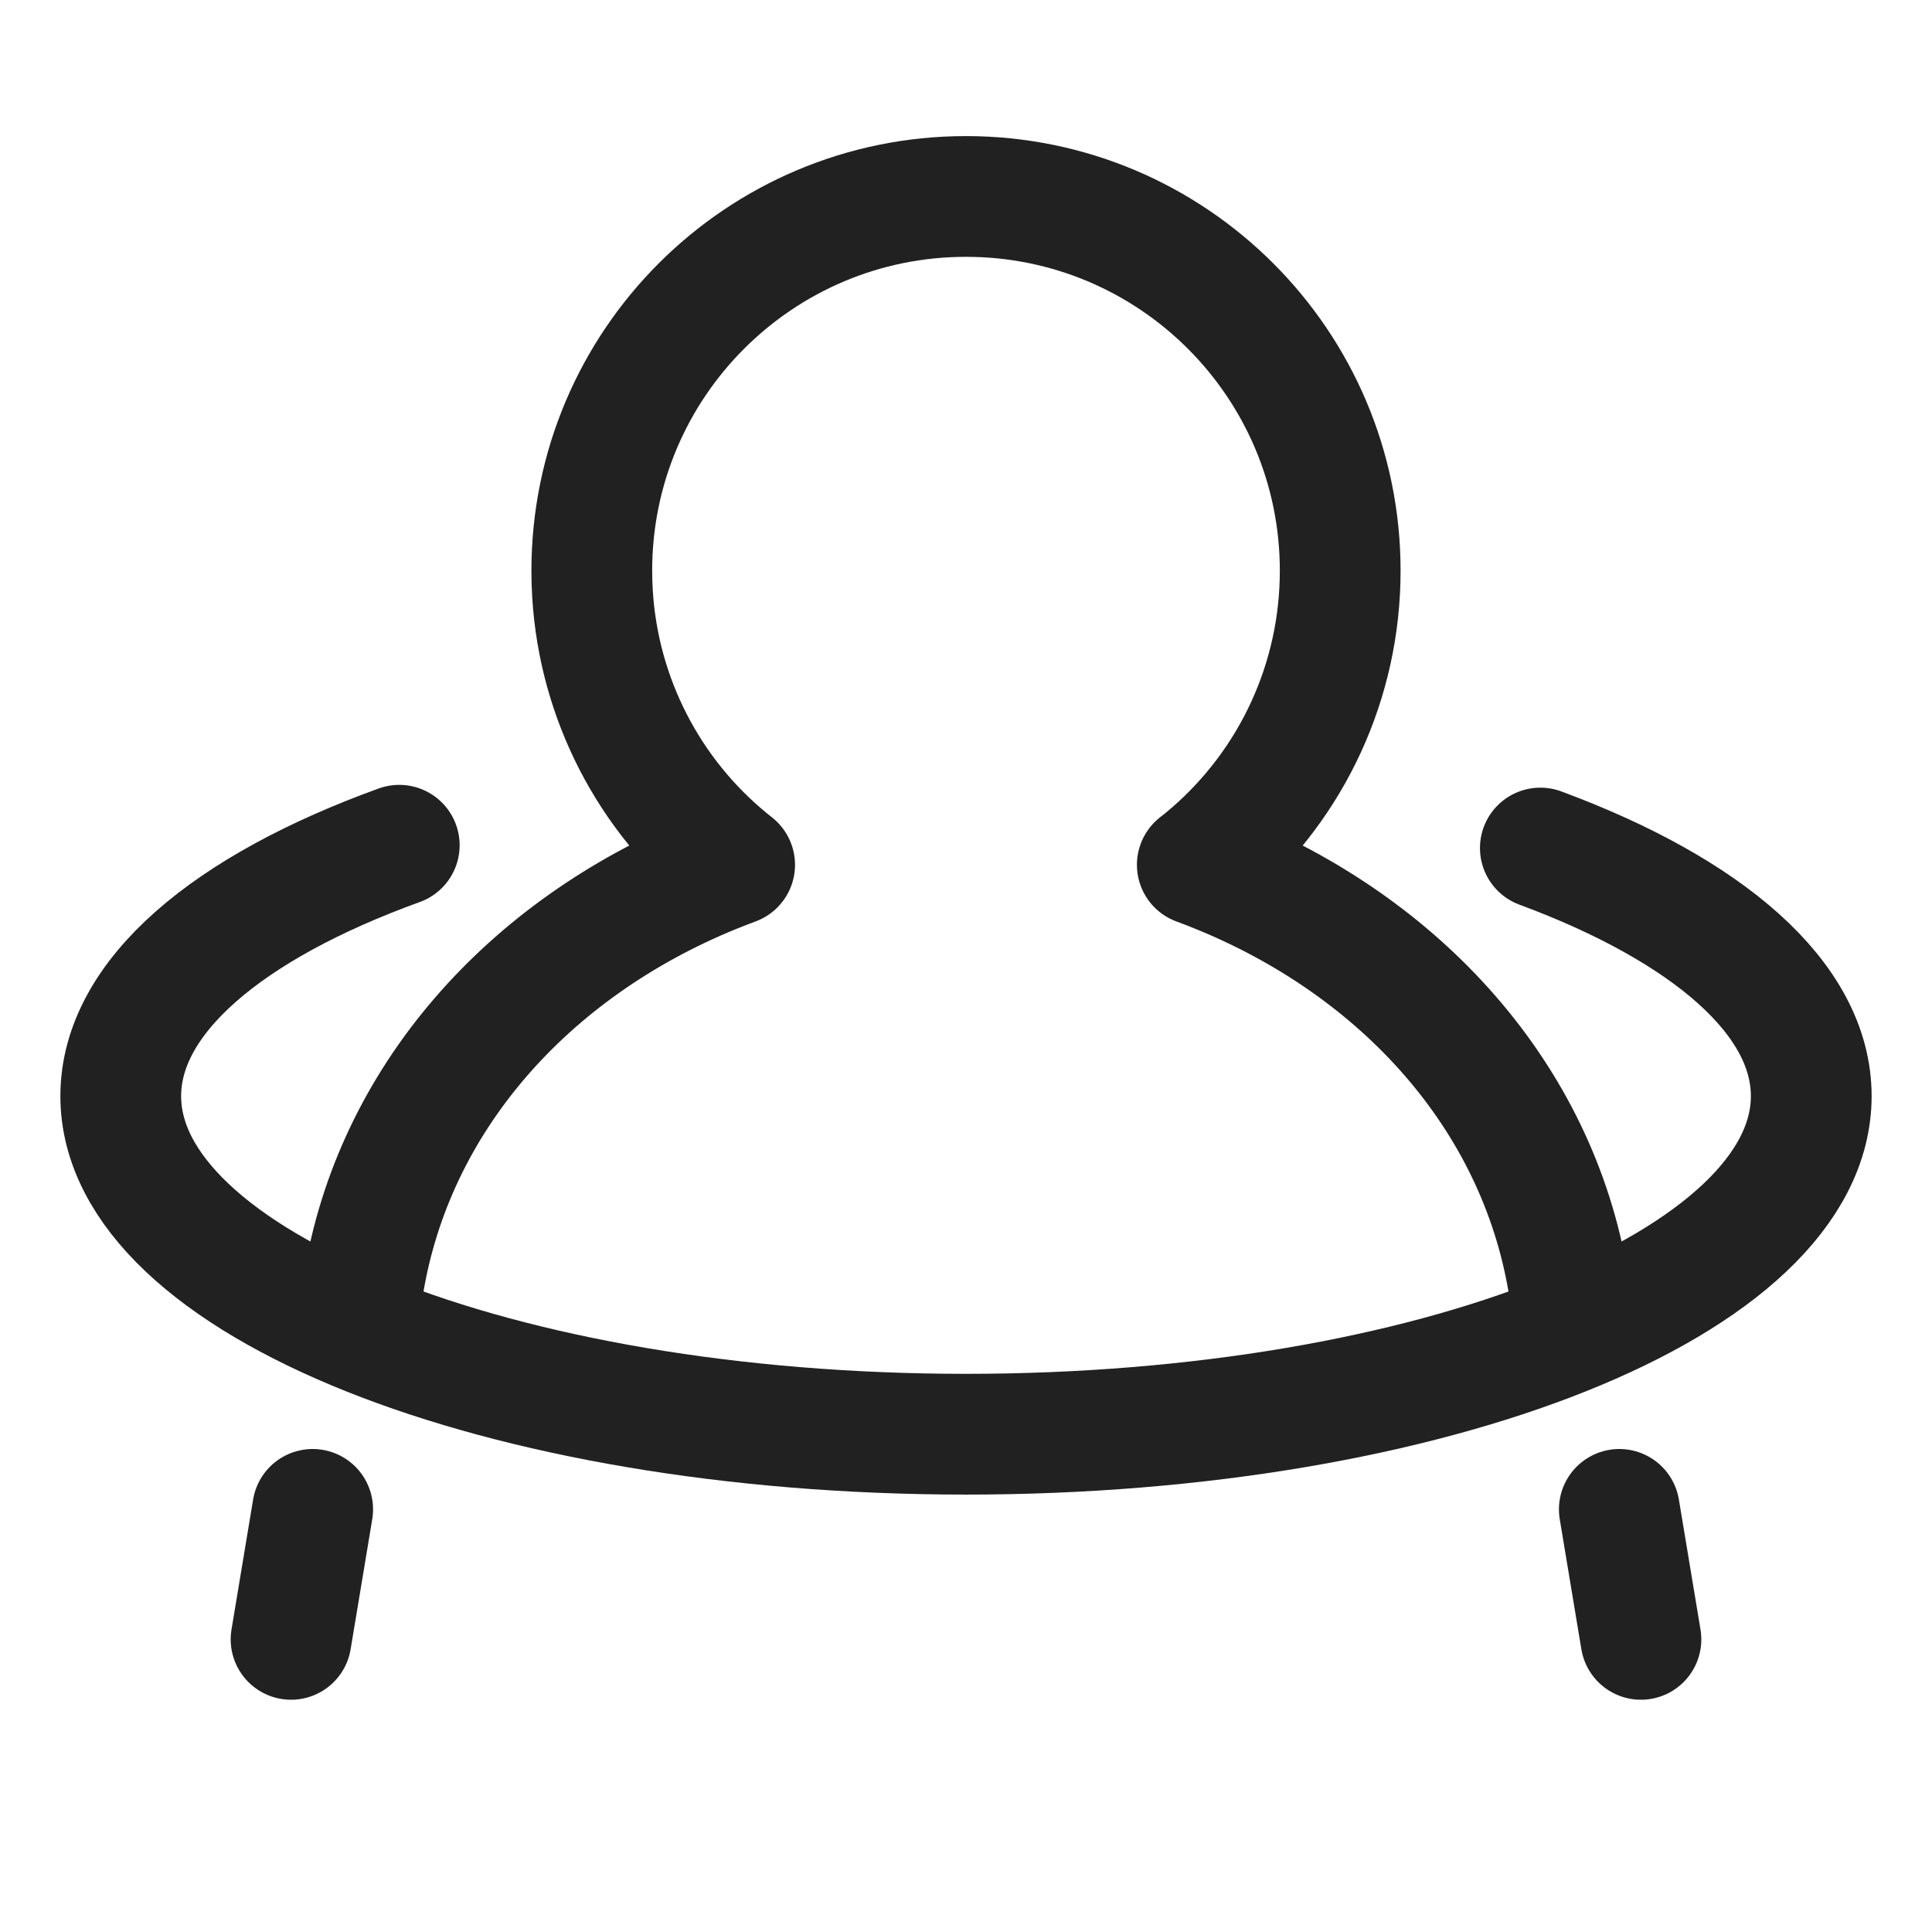
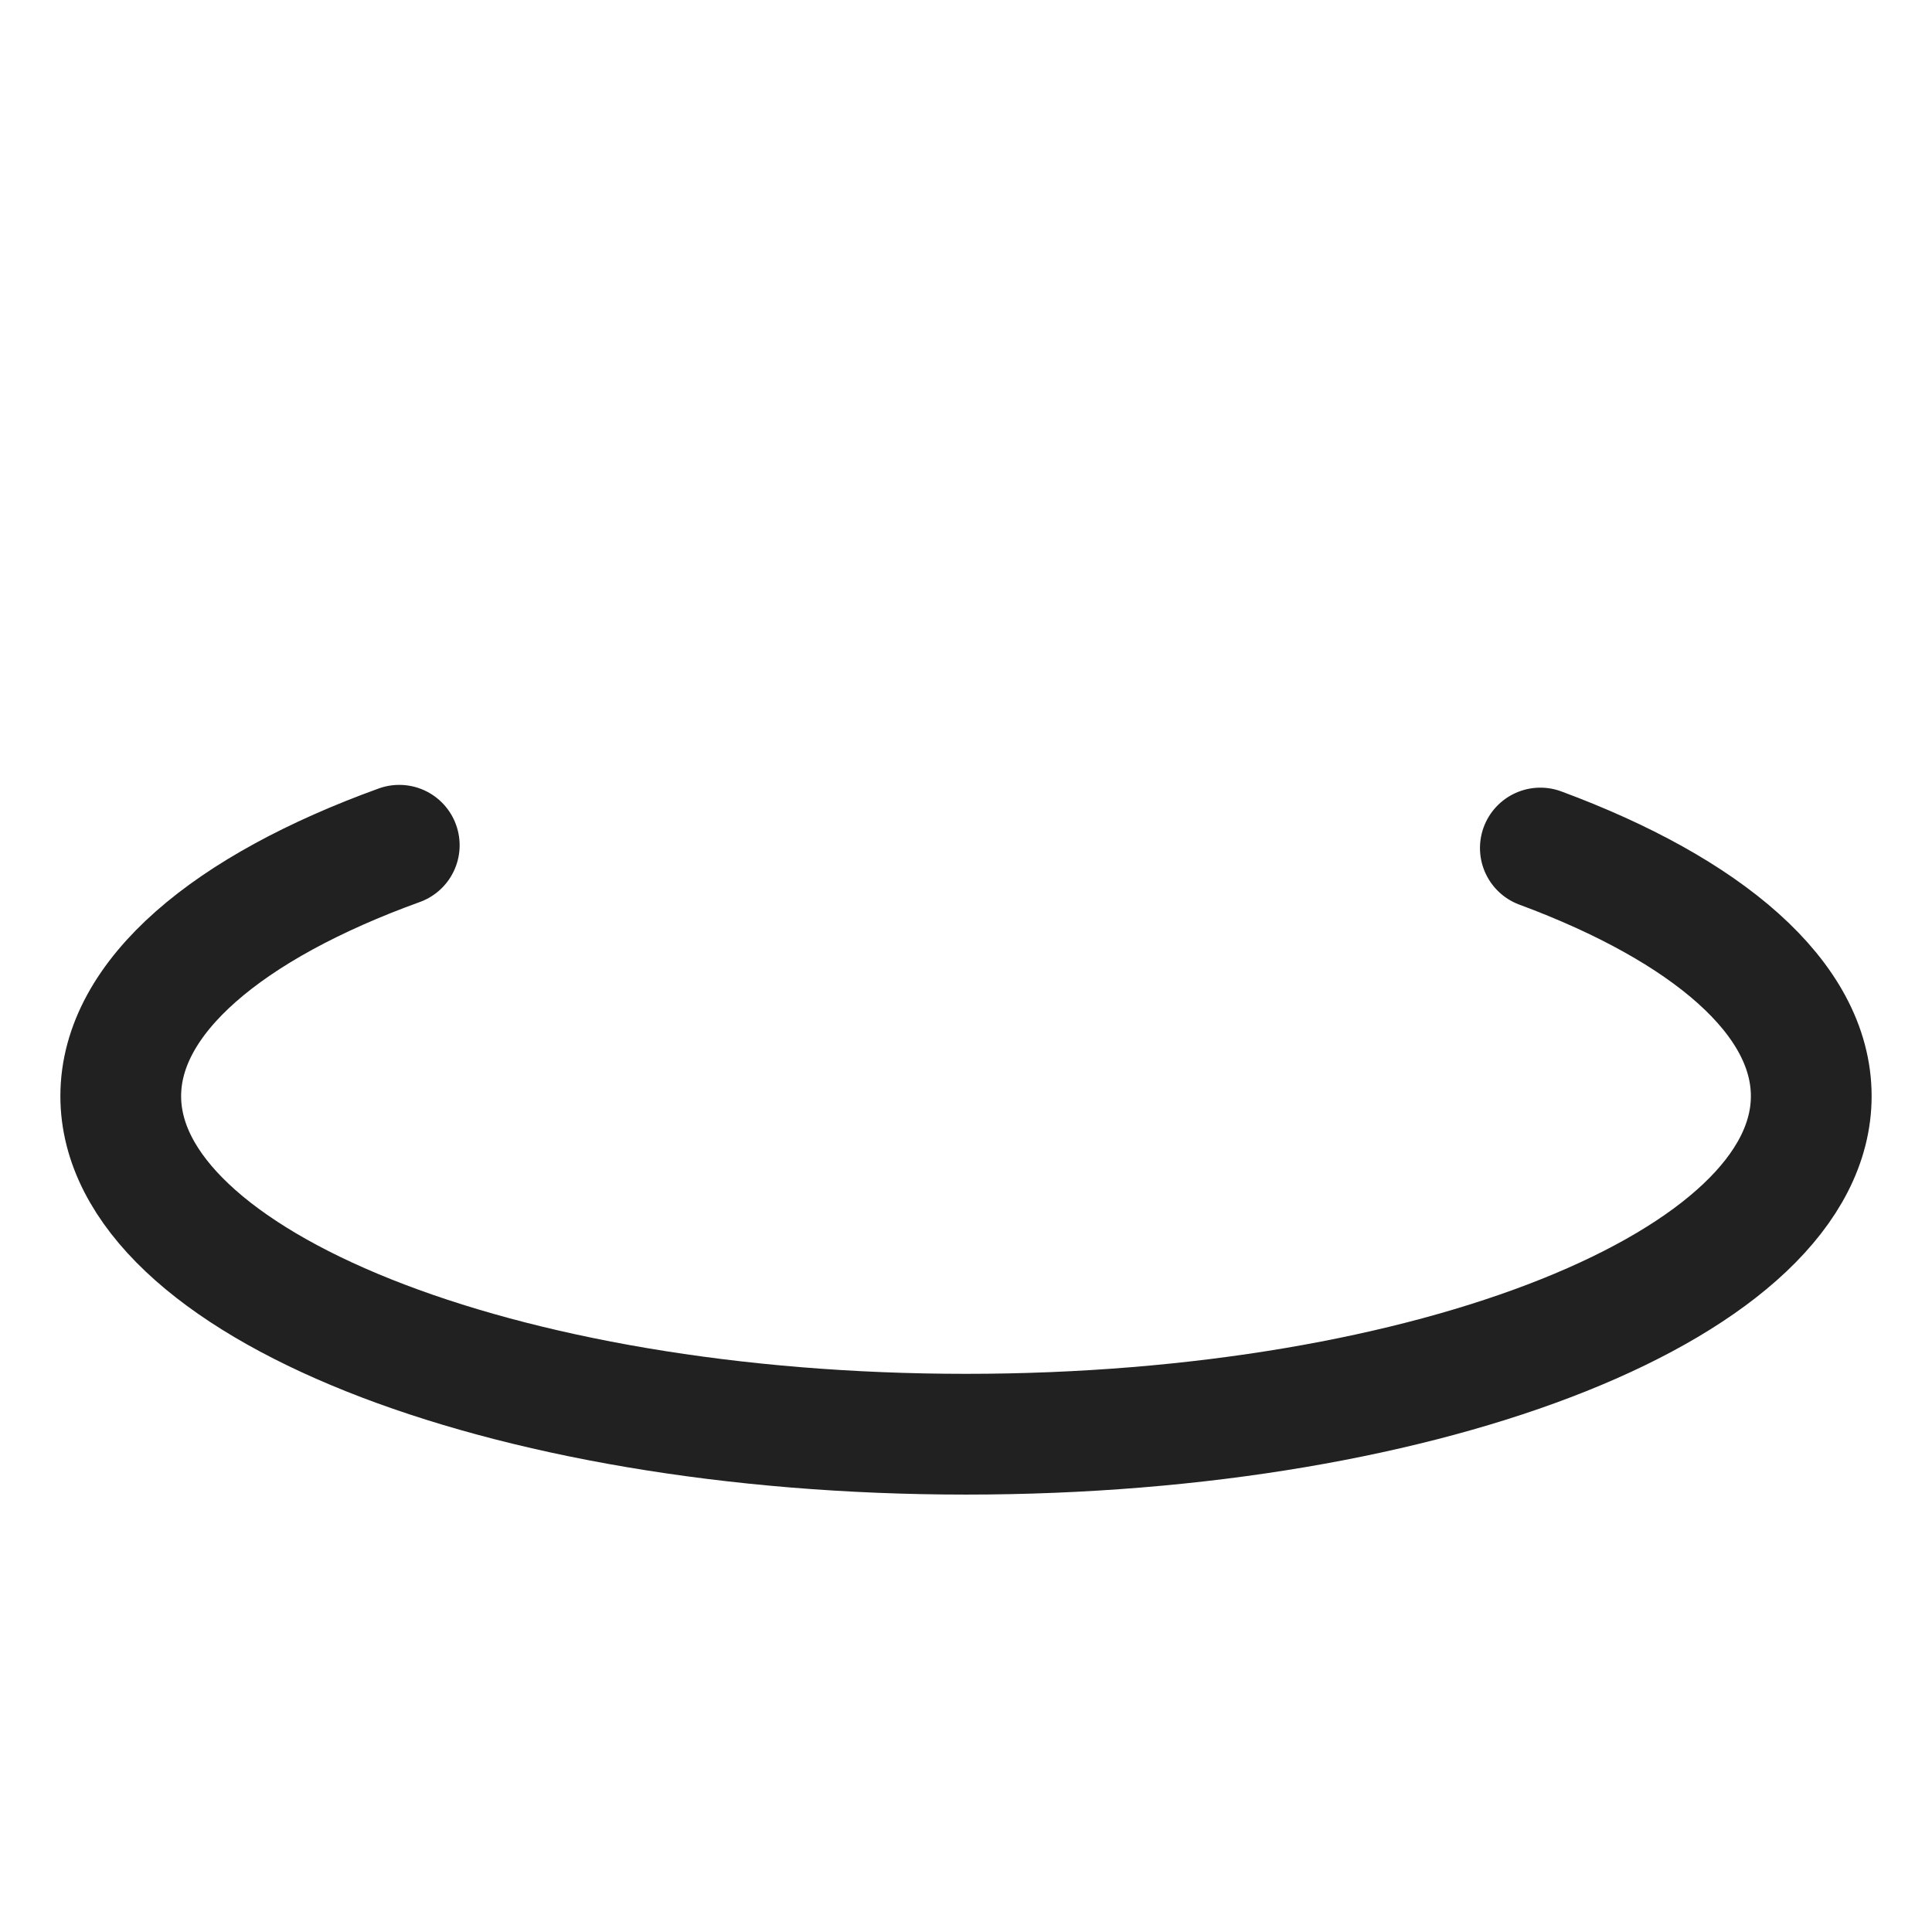
<svg xmlns="http://www.w3.org/2000/svg" width="32px" height="32px" viewBox="0 0 32 32" version="1.1">
  <title>ArFuncHuman</title>
  <desc>Created with Sketch.</desc>
  <g id="ArFuncHuman" stroke="none" stroke-width="1" fill="none" fill-rule="evenodd">
    <rect id="矩形" fill="#FFFFFF" opacity="0" x="0" y="0" width="32" height="32" />
-     <path d="M5.988,21.488 L6.016,21.3 C6.512,18.221 8.734,15.715 11.825,14.457 L12.028,14.377 L12.168,14.324 L12.083,14.256 C10.743,13.166 9.92,11.565 9.814,9.842 L9.805,9.648 L9.802,9.452 C9.802,6.029 12.577,3.254 16,3.254 C19.423,3.254 22.198,6.029 22.198,9.453 C22.198,11.278 21.403,12.971 20.063,14.134 L19.918,14.256 L19.831,14.324 L19.972,14.377 C23.101,15.58 25.379,18.047 25.949,21.101 L25.984,21.301 L26.012,21.488" id="形状" stroke="#212121" stroke-width="2" stroke-linecap="round" stroke-linejoin="round" fill-rule="nonzero" />
    <path d="M6.613,14 C3.78,15.025 2,16.507 2,18.155 C2,21.248 8.268,23.755 16,23.755 C23.732,23.755 30,21.248 30,18.155 C30,16.531 28.273,15.069 25.513,14.046" id="路径" stroke="#212121" stroke-width="2" stroke-linecap="round" stroke-linejoin="round" />
    <g id="编组" transform="translate(4.5, 25)" stroke="#212121" stroke-linecap="round" stroke-linejoin="round" stroke-width="2">
-       <line x1="0.679" y1="1.77635684e-15" x2="0.321" y2="2.153" id="路径" />
-       <line x1="22.679" y1="1.77635684e-15" x2="22.321" y2="2.153" id="路径" transform="translate(22.5, 1.077) scale(-1, 1) translate(-22.5, -1.077) " />
-     </g>
+       </g>
  </g>
</svg>